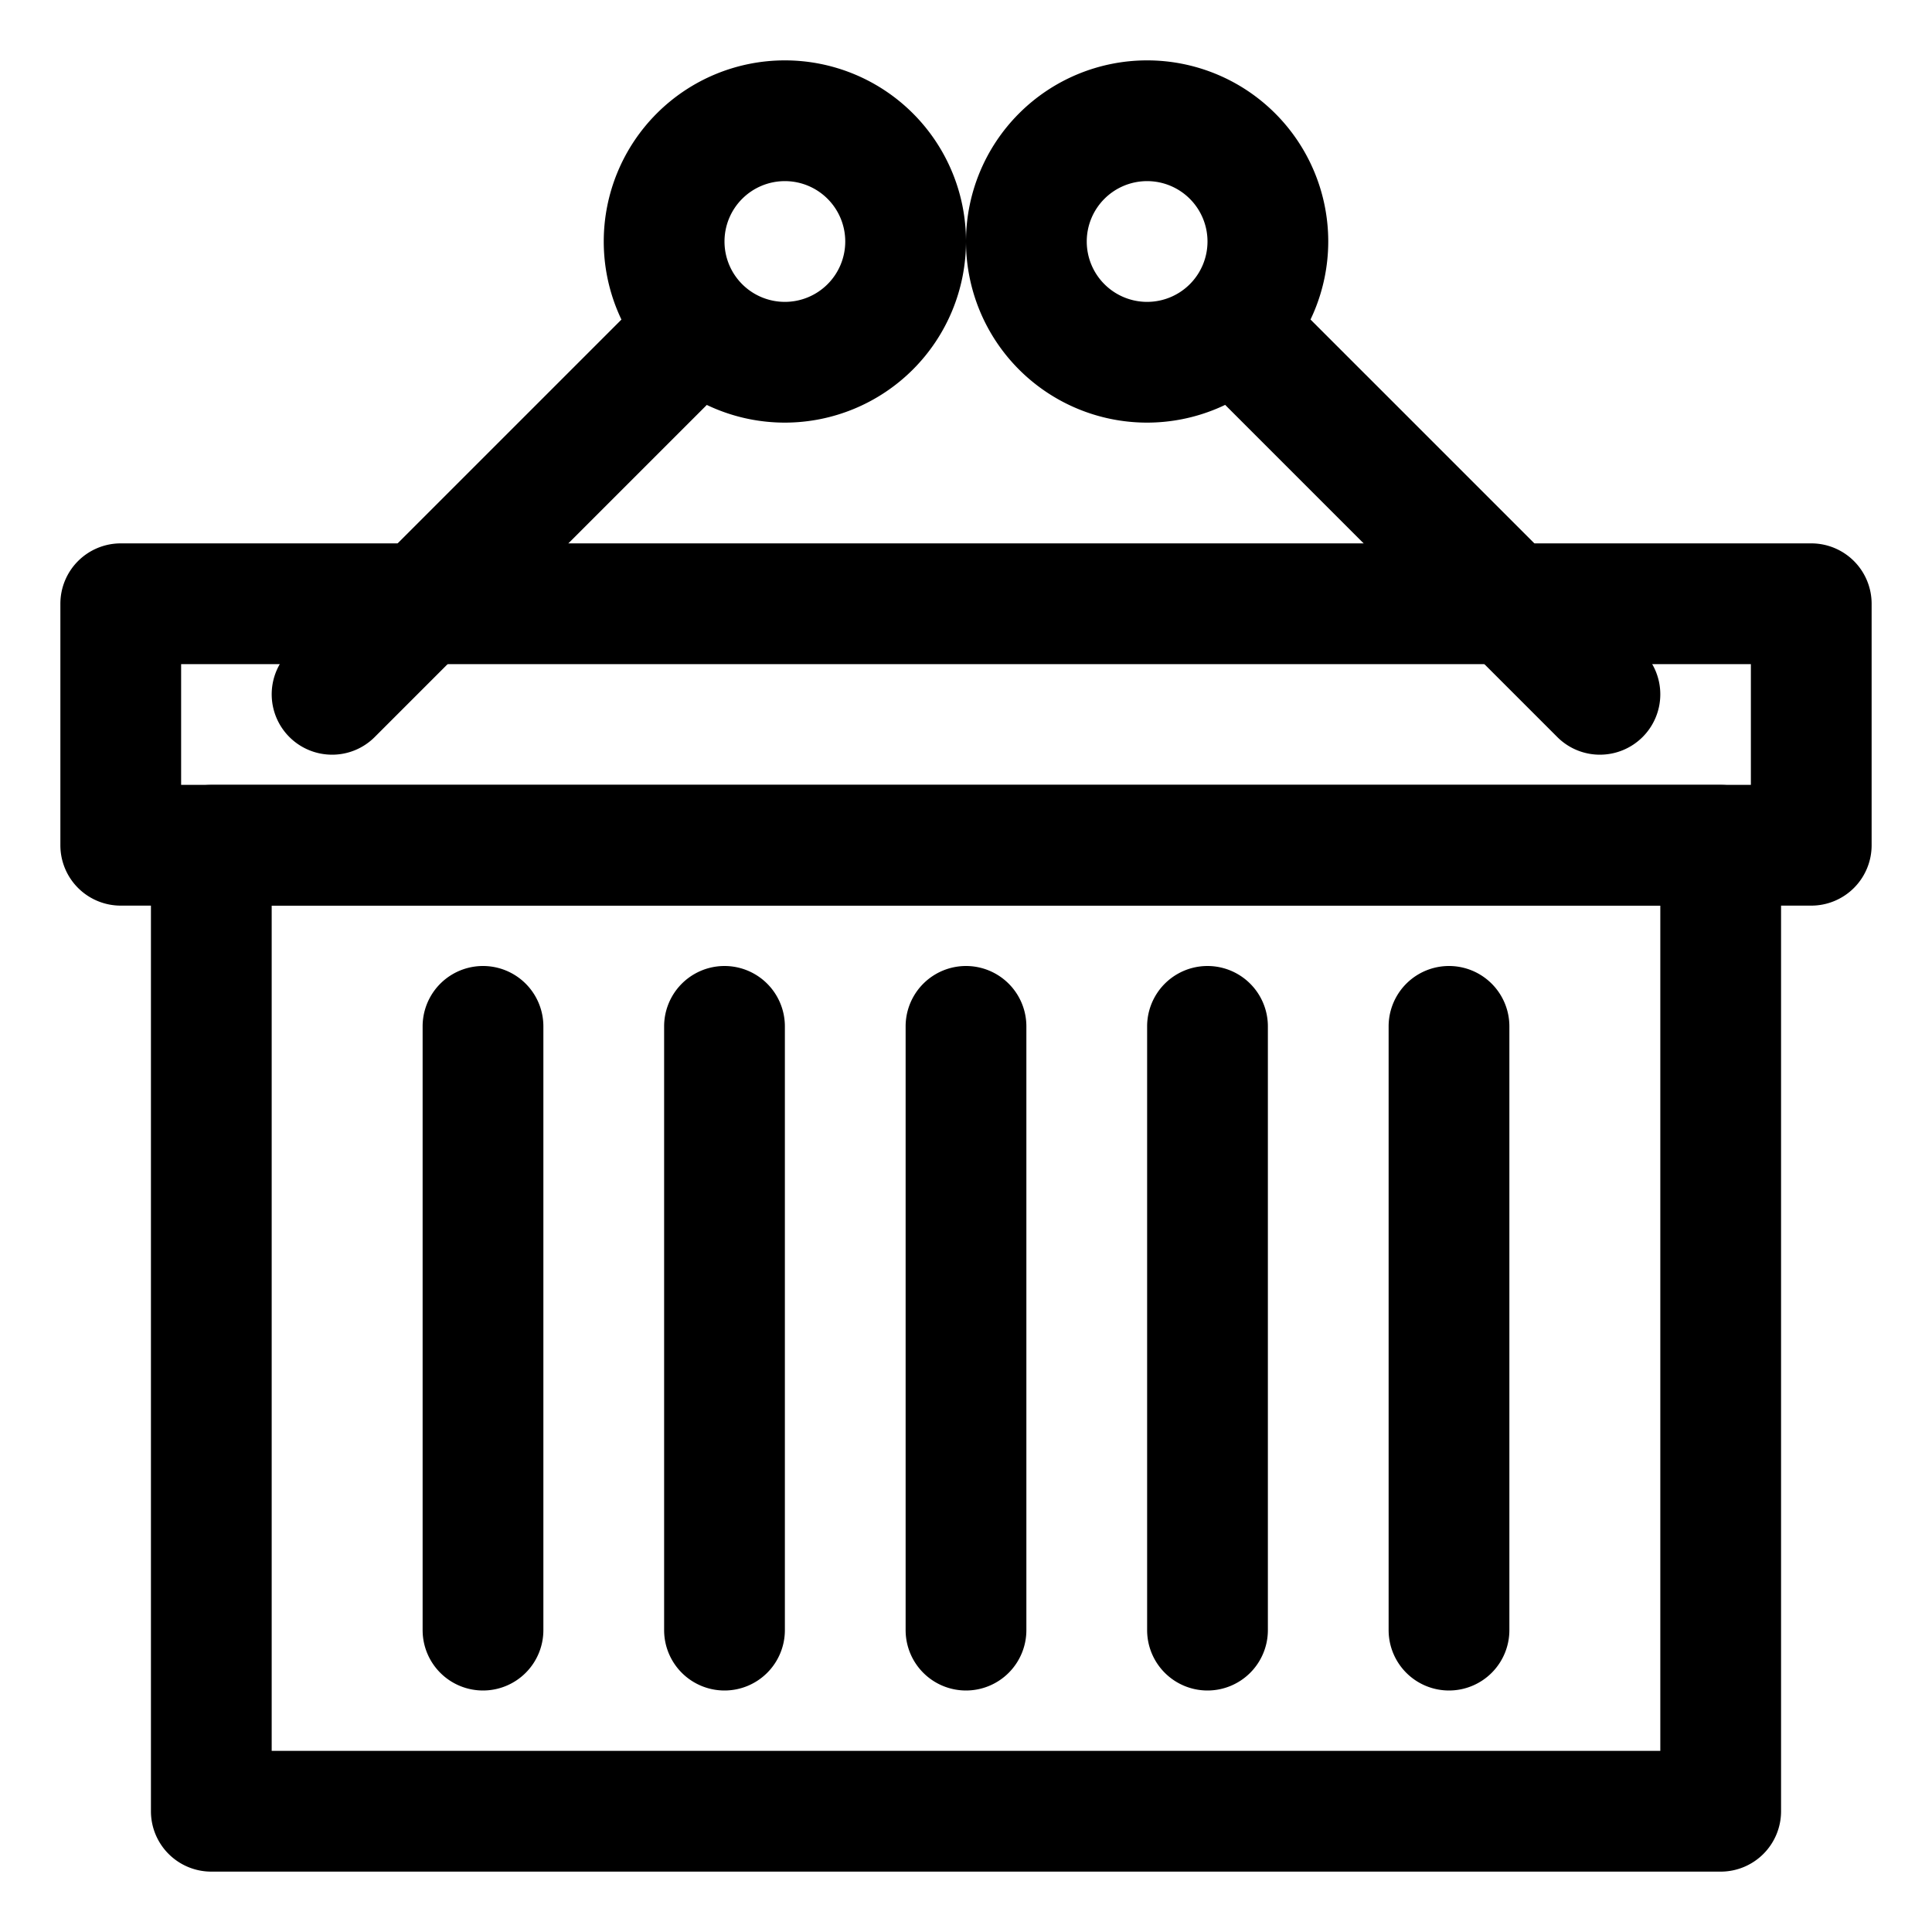
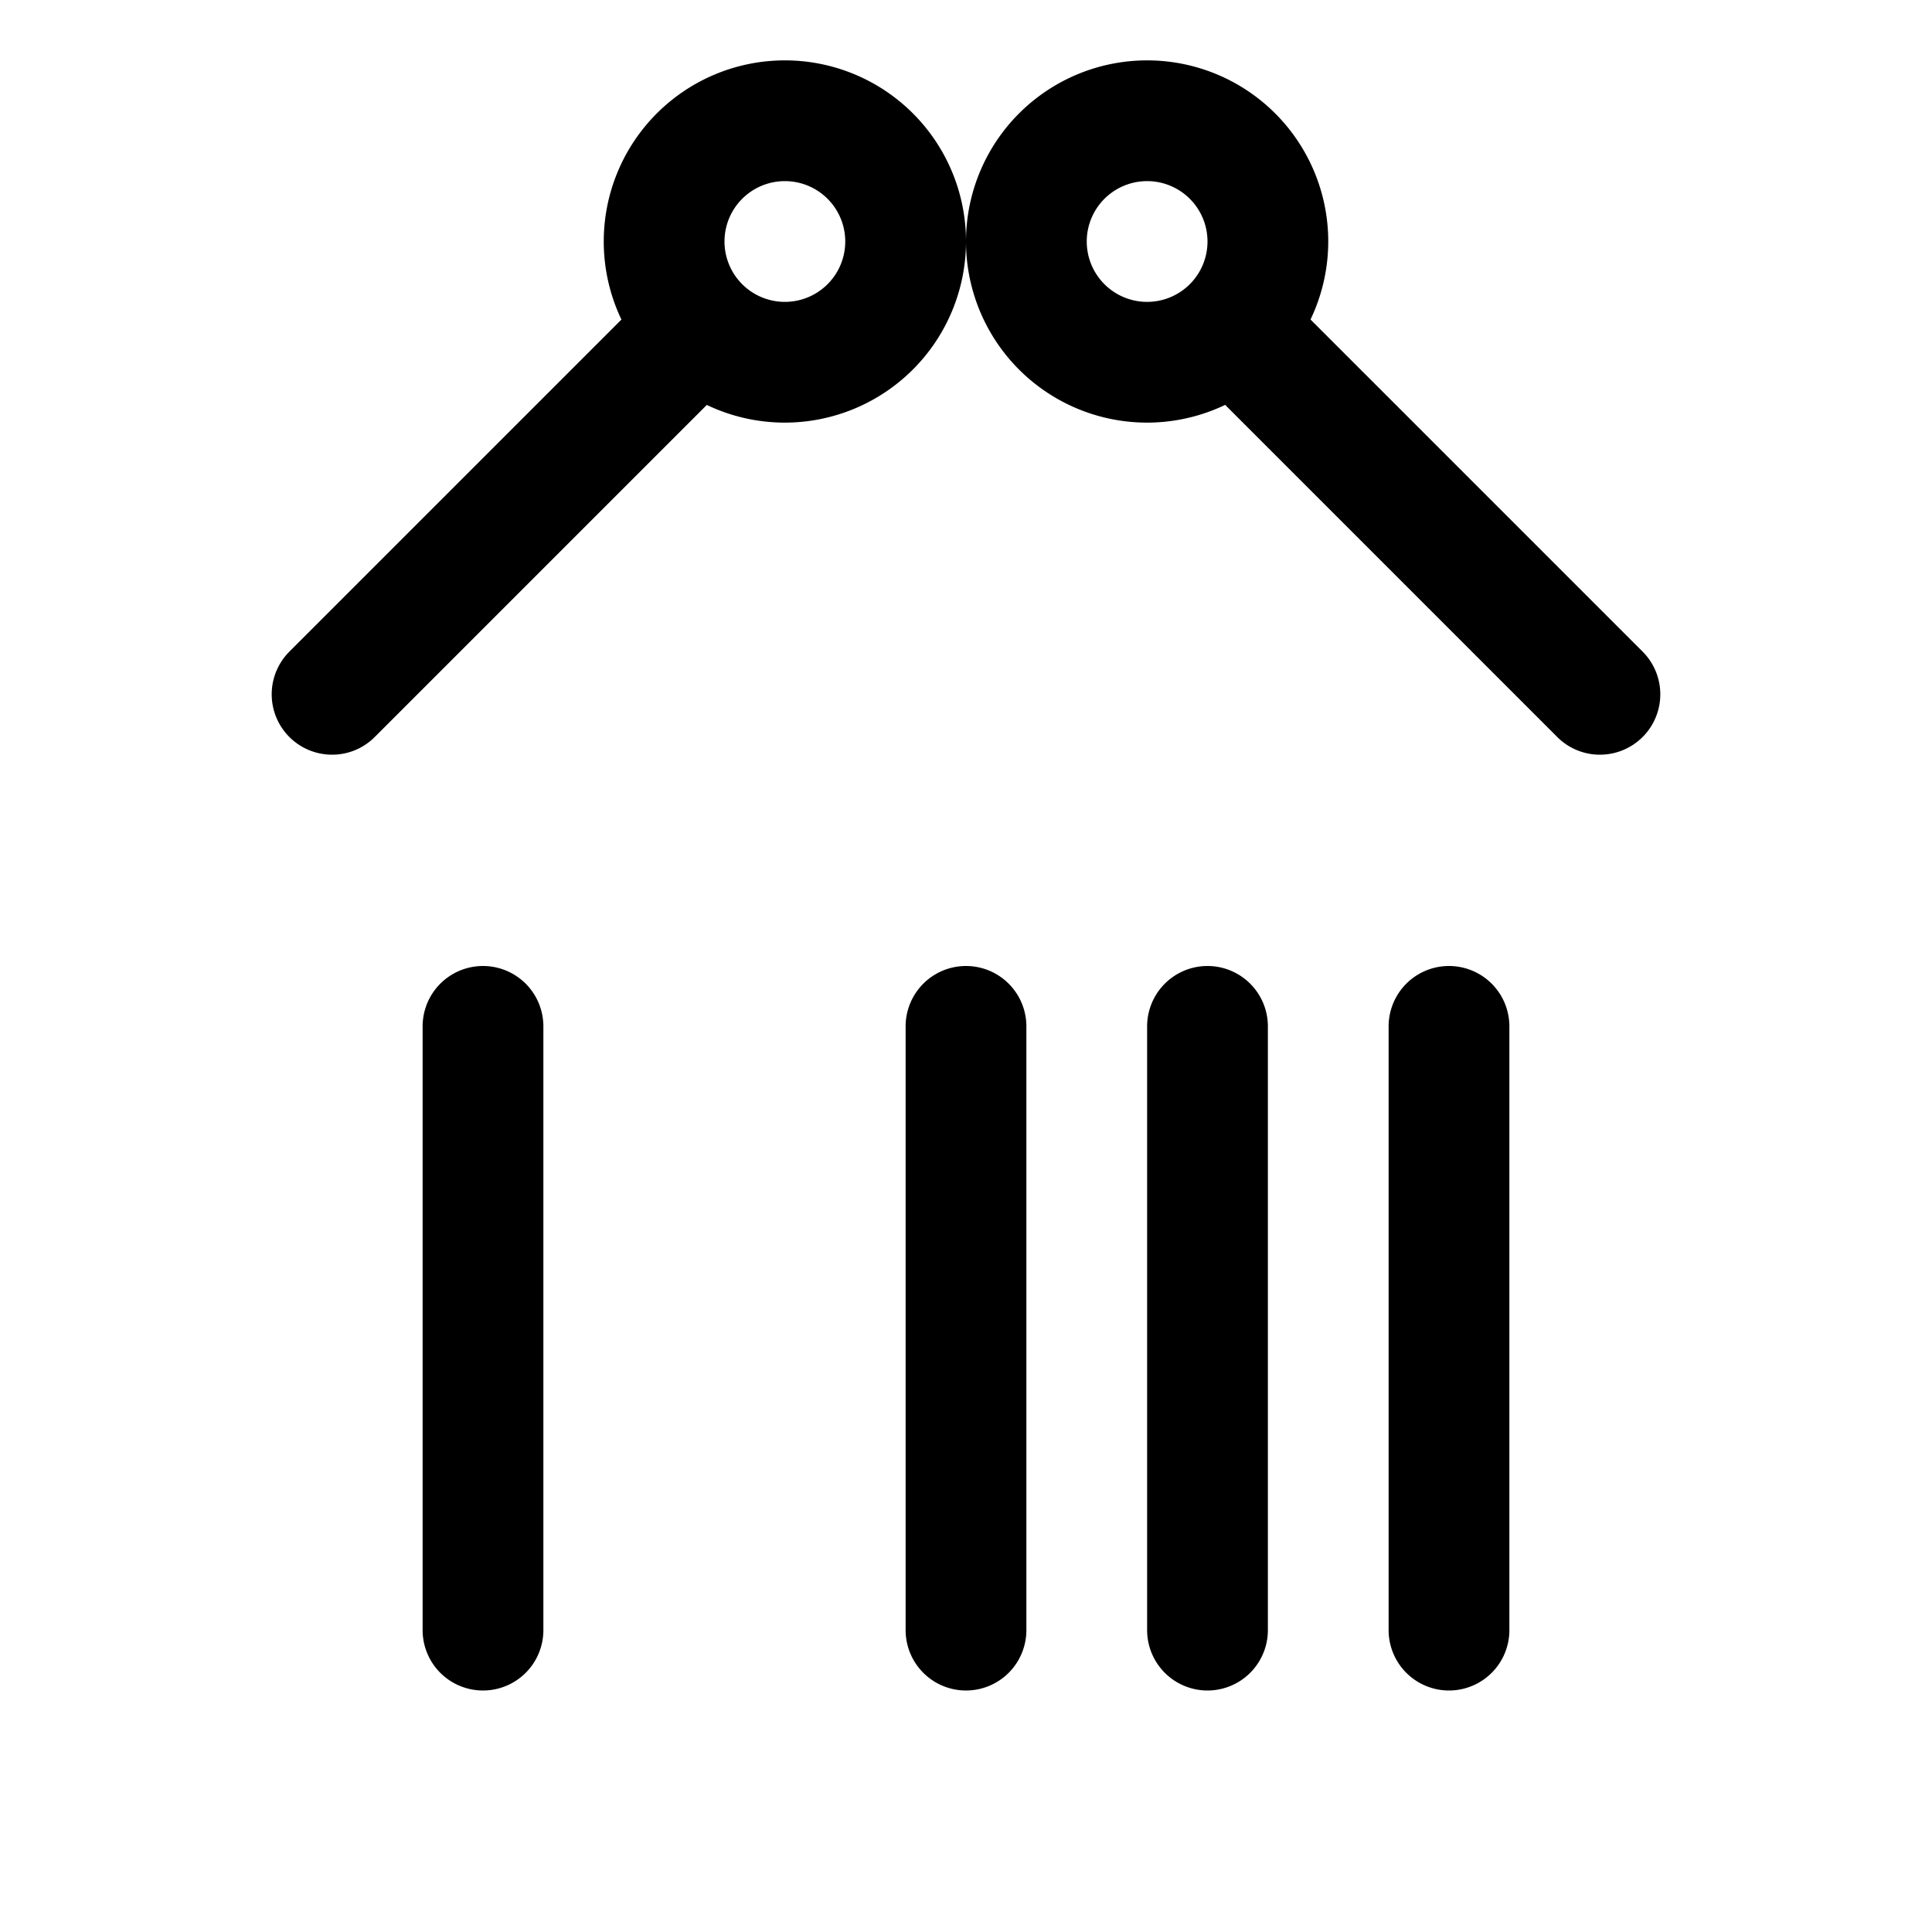
<svg xmlns="http://www.w3.org/2000/svg" width="1024" height="1024" id="Layer_1" viewBox="0 0 64 64" data-name="Layer 1">
-   <path d="m57 62h-50a2 2 0 0 1 -2-2v-32a2 2 0 0 1 2-2h50a2 2 0 0 1 2 2v32a2 2 0 0 1 -2 2zm-48-4h46v-28h-46z" />
-   <path d="m60 30h-56a2 2 0 0 1 -2-2v-8a2 2 0 0 1 2-2h56a2 2 0 0 1 2 2v8a2 2 0 0 1 -2 2zm-54-4h52v-4h-52z" />
  <path d="m32 56a2 2 0 0 1 -2-2v-20a2 2 0 0 1 4 0v20a2 2 0 0 1 -2 2z" />
  <path d="m40 56a2 2 0 0 1 -2-2v-20a2 2 0 0 1 4 0v20a2 2 0 0 1 -2 2z" />
  <path d="m48 56a2 2 0 0 1 -2-2v-20a2 2 0 0 1 4 0v20a2 2 0 0 1 -2 2z" />
-   <path d="m24 56a2 2 0 0 1 -2-2v-20a2 2 0 0 1 4 0v20a2 2 0 0 1 -2 2z" />
  <path d="m16 56a2 2 0 0 1 -2-2v-20a2 2 0 0 1 4 0v20a2 2 0 0 1 -2 2z" />
  <path d="m53 25a1.99 1.99 0 0 1 -1.414-.586l-12-12a2 2 0 0 1 2.828-2.828l12 12a2 2 0 0 1 -1.414 3.414z" />
  <path d="m38 14a6 6 0 1 1 6-6 6.006 6.006 0 0 1 -6 6zm0-8a2 2 0 1 0 2 2 2 2 0 0 0 -2-2z" />
  <path d="m11 25a2 2 0 0 1 -1.414-3.414l12-12a2 2 0 1 1 2.828 2.828l-12 12a1.99 1.99 0 0 1 -1.414.586z" />
  <path d="m26 14a6 6 0 1 1 6-6 6.006 6.006 0 0 1 -6 6zm0-8a2 2 0 1 0 2 2 2 2 0 0 0 -2-2z" />
</svg>